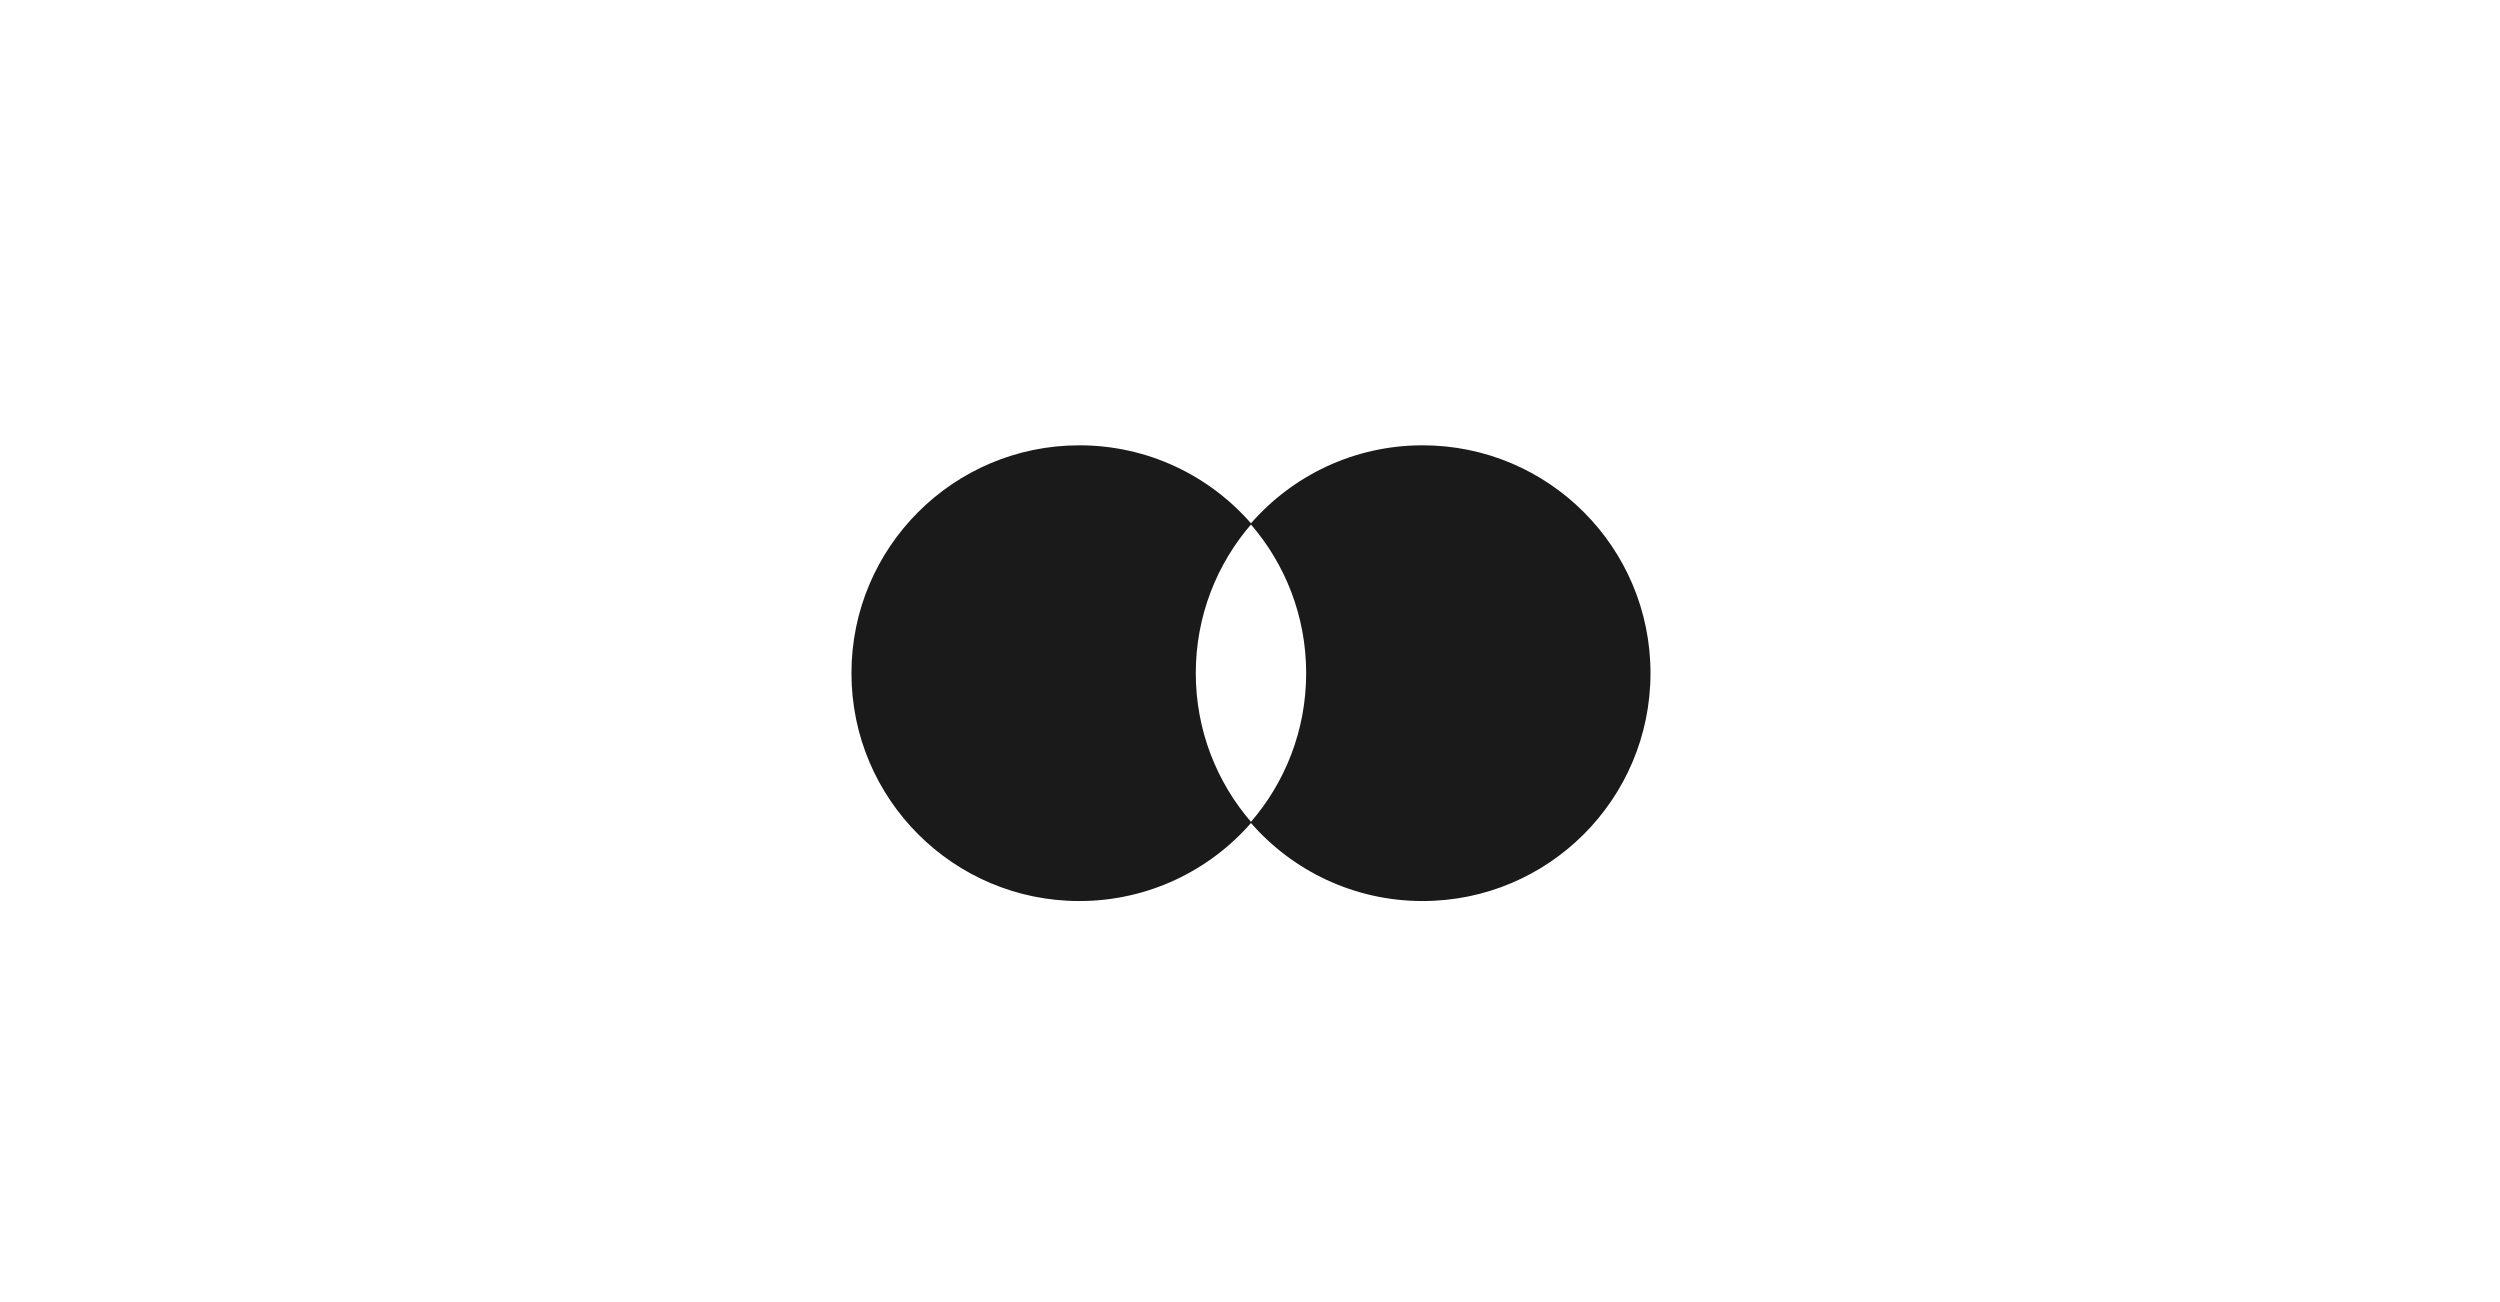
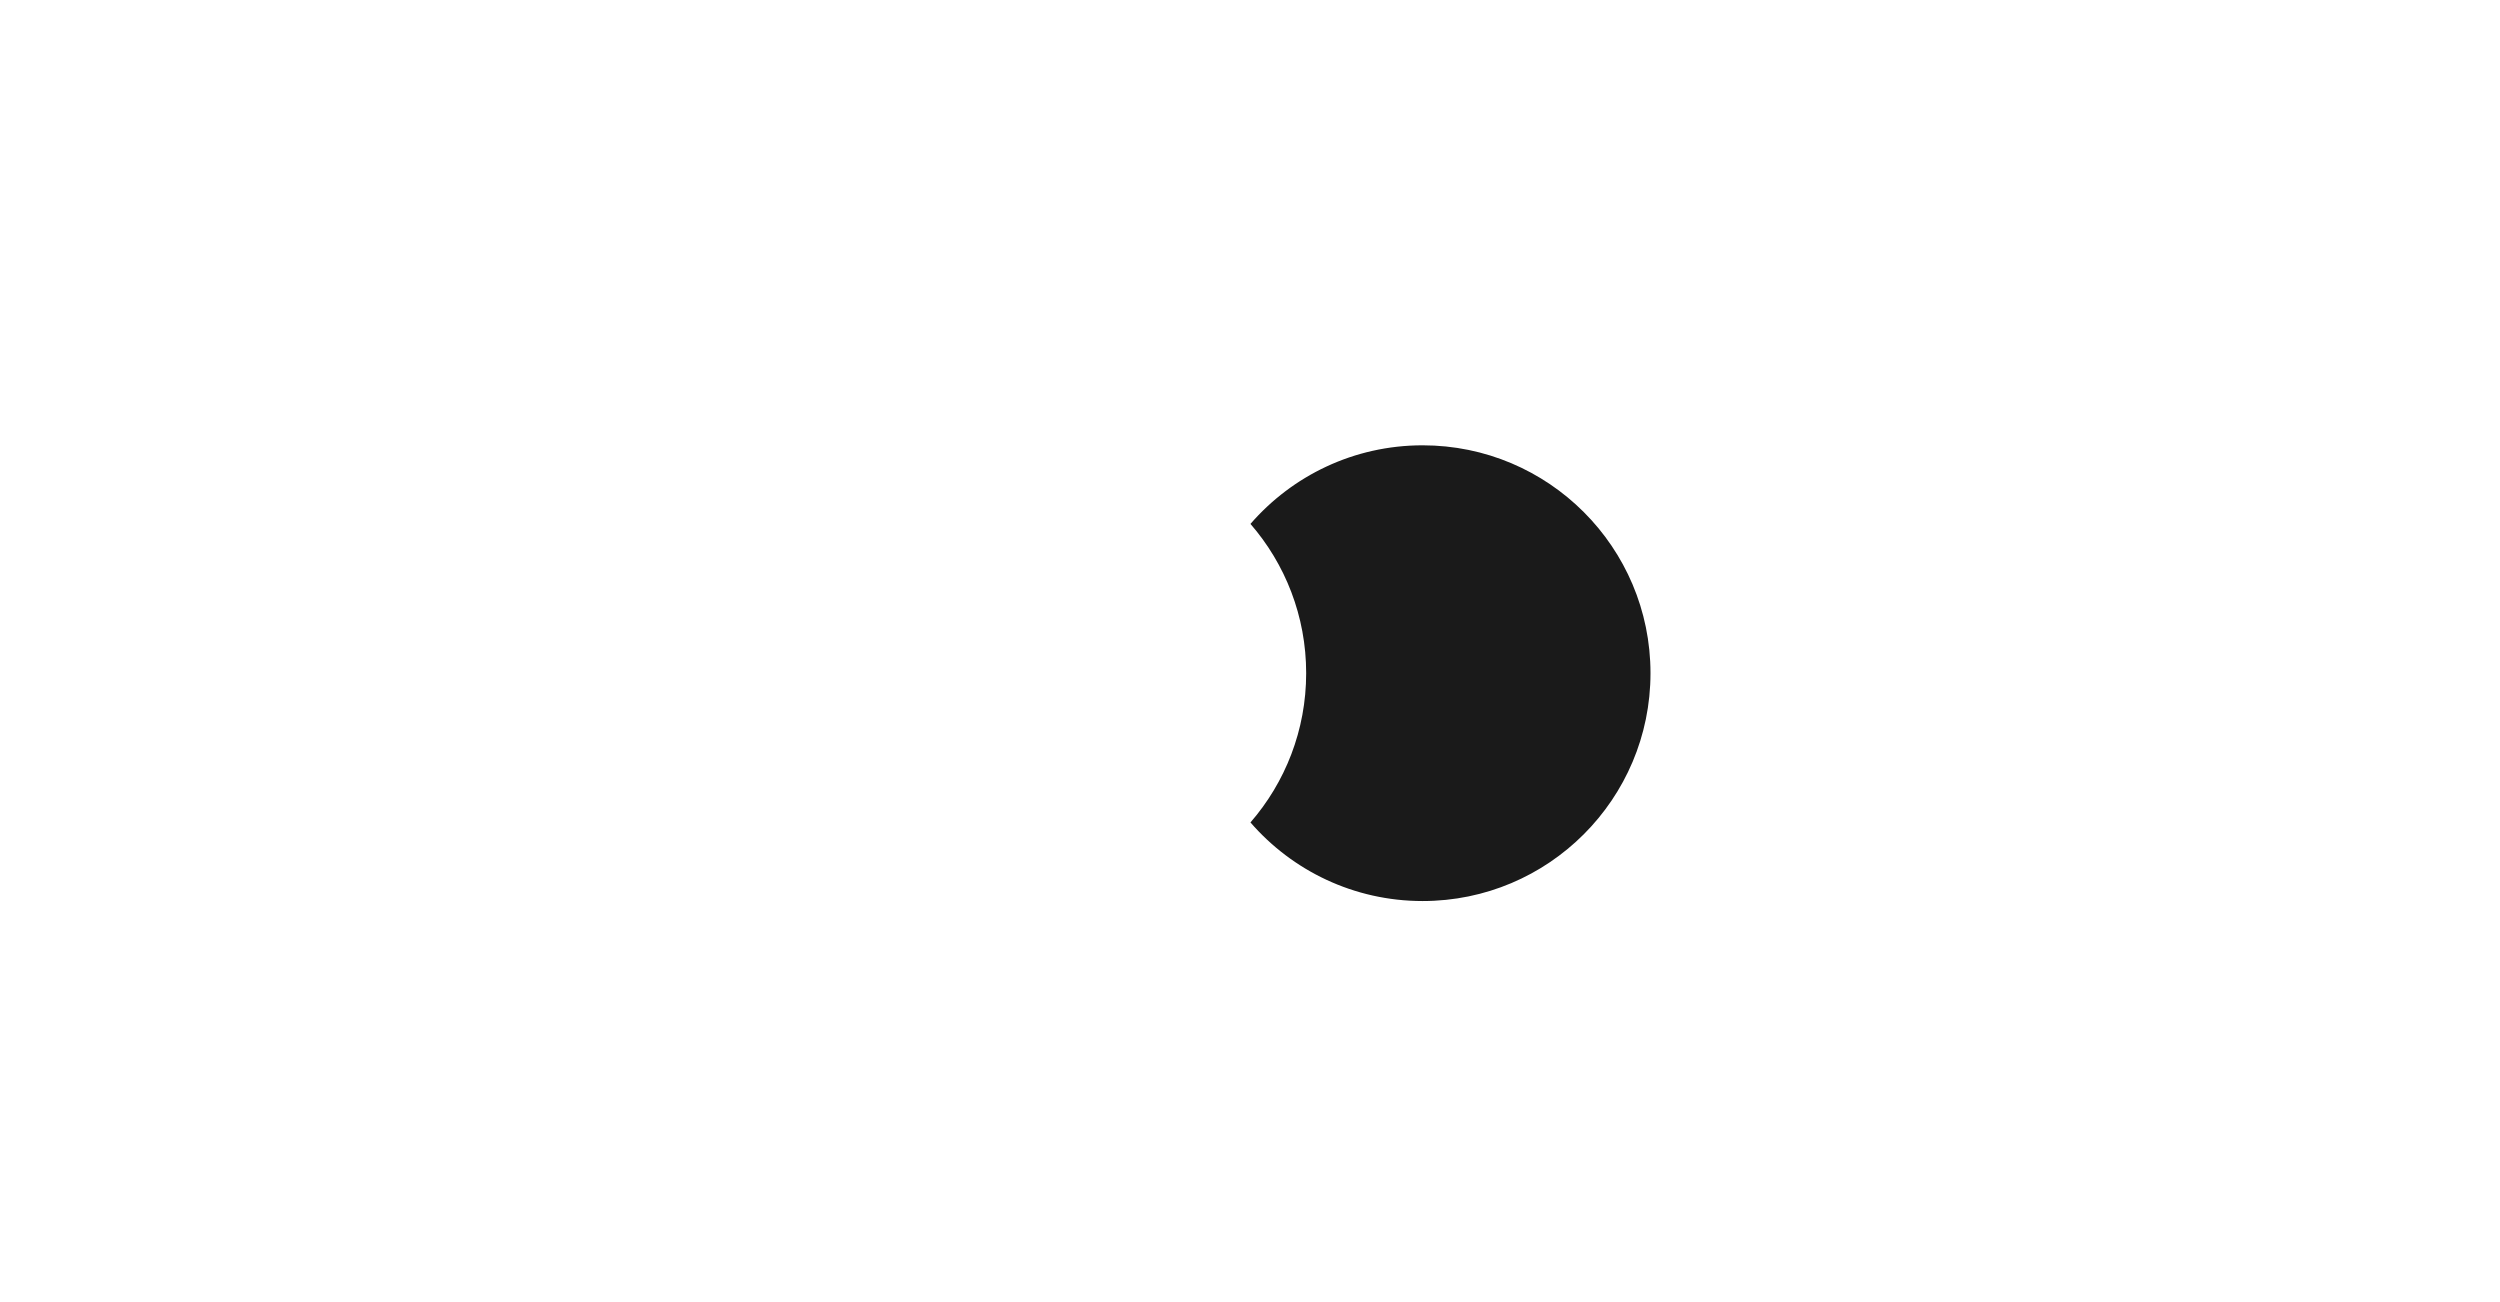
<svg xmlns="http://www.w3.org/2000/svg" version="1.1" id="Ebene_1" x="0px" y="0px" width="960px" height="500px" viewBox="0 0 960 500" enable-background="new 0 0 960 500" xml:space="preserve">
  <g>
-     <path fill="#1A1A1A" d="M459.181,258.5c0-21.925,8.065-41.966,21.389-57.32C464.526,182.692,440.858,171,414.458,171   c-48.325,0-87.5,39.175-87.5,87.5c0,48.324,39.175,87.5,87.5,87.5c26.399,0,50.068-11.691,66.111-30.18   C467.246,300.467,459.181,280.425,459.181,258.5z" />
    <path fill="#1A1A1A" d="M501.569,258.5c0-21.925-8.064-41.966-21.389-57.32c16.043-18.487,39.712-30.18,66.111-30.18   c48.324,0,87.5,39.175,87.5,87.5c0,48.324-39.176,87.5-87.5,87.5c-26.399,0-50.068-11.691-66.111-30.18   C493.505,300.467,501.569,280.425,501.569,258.5z" />
  </g>
</svg>